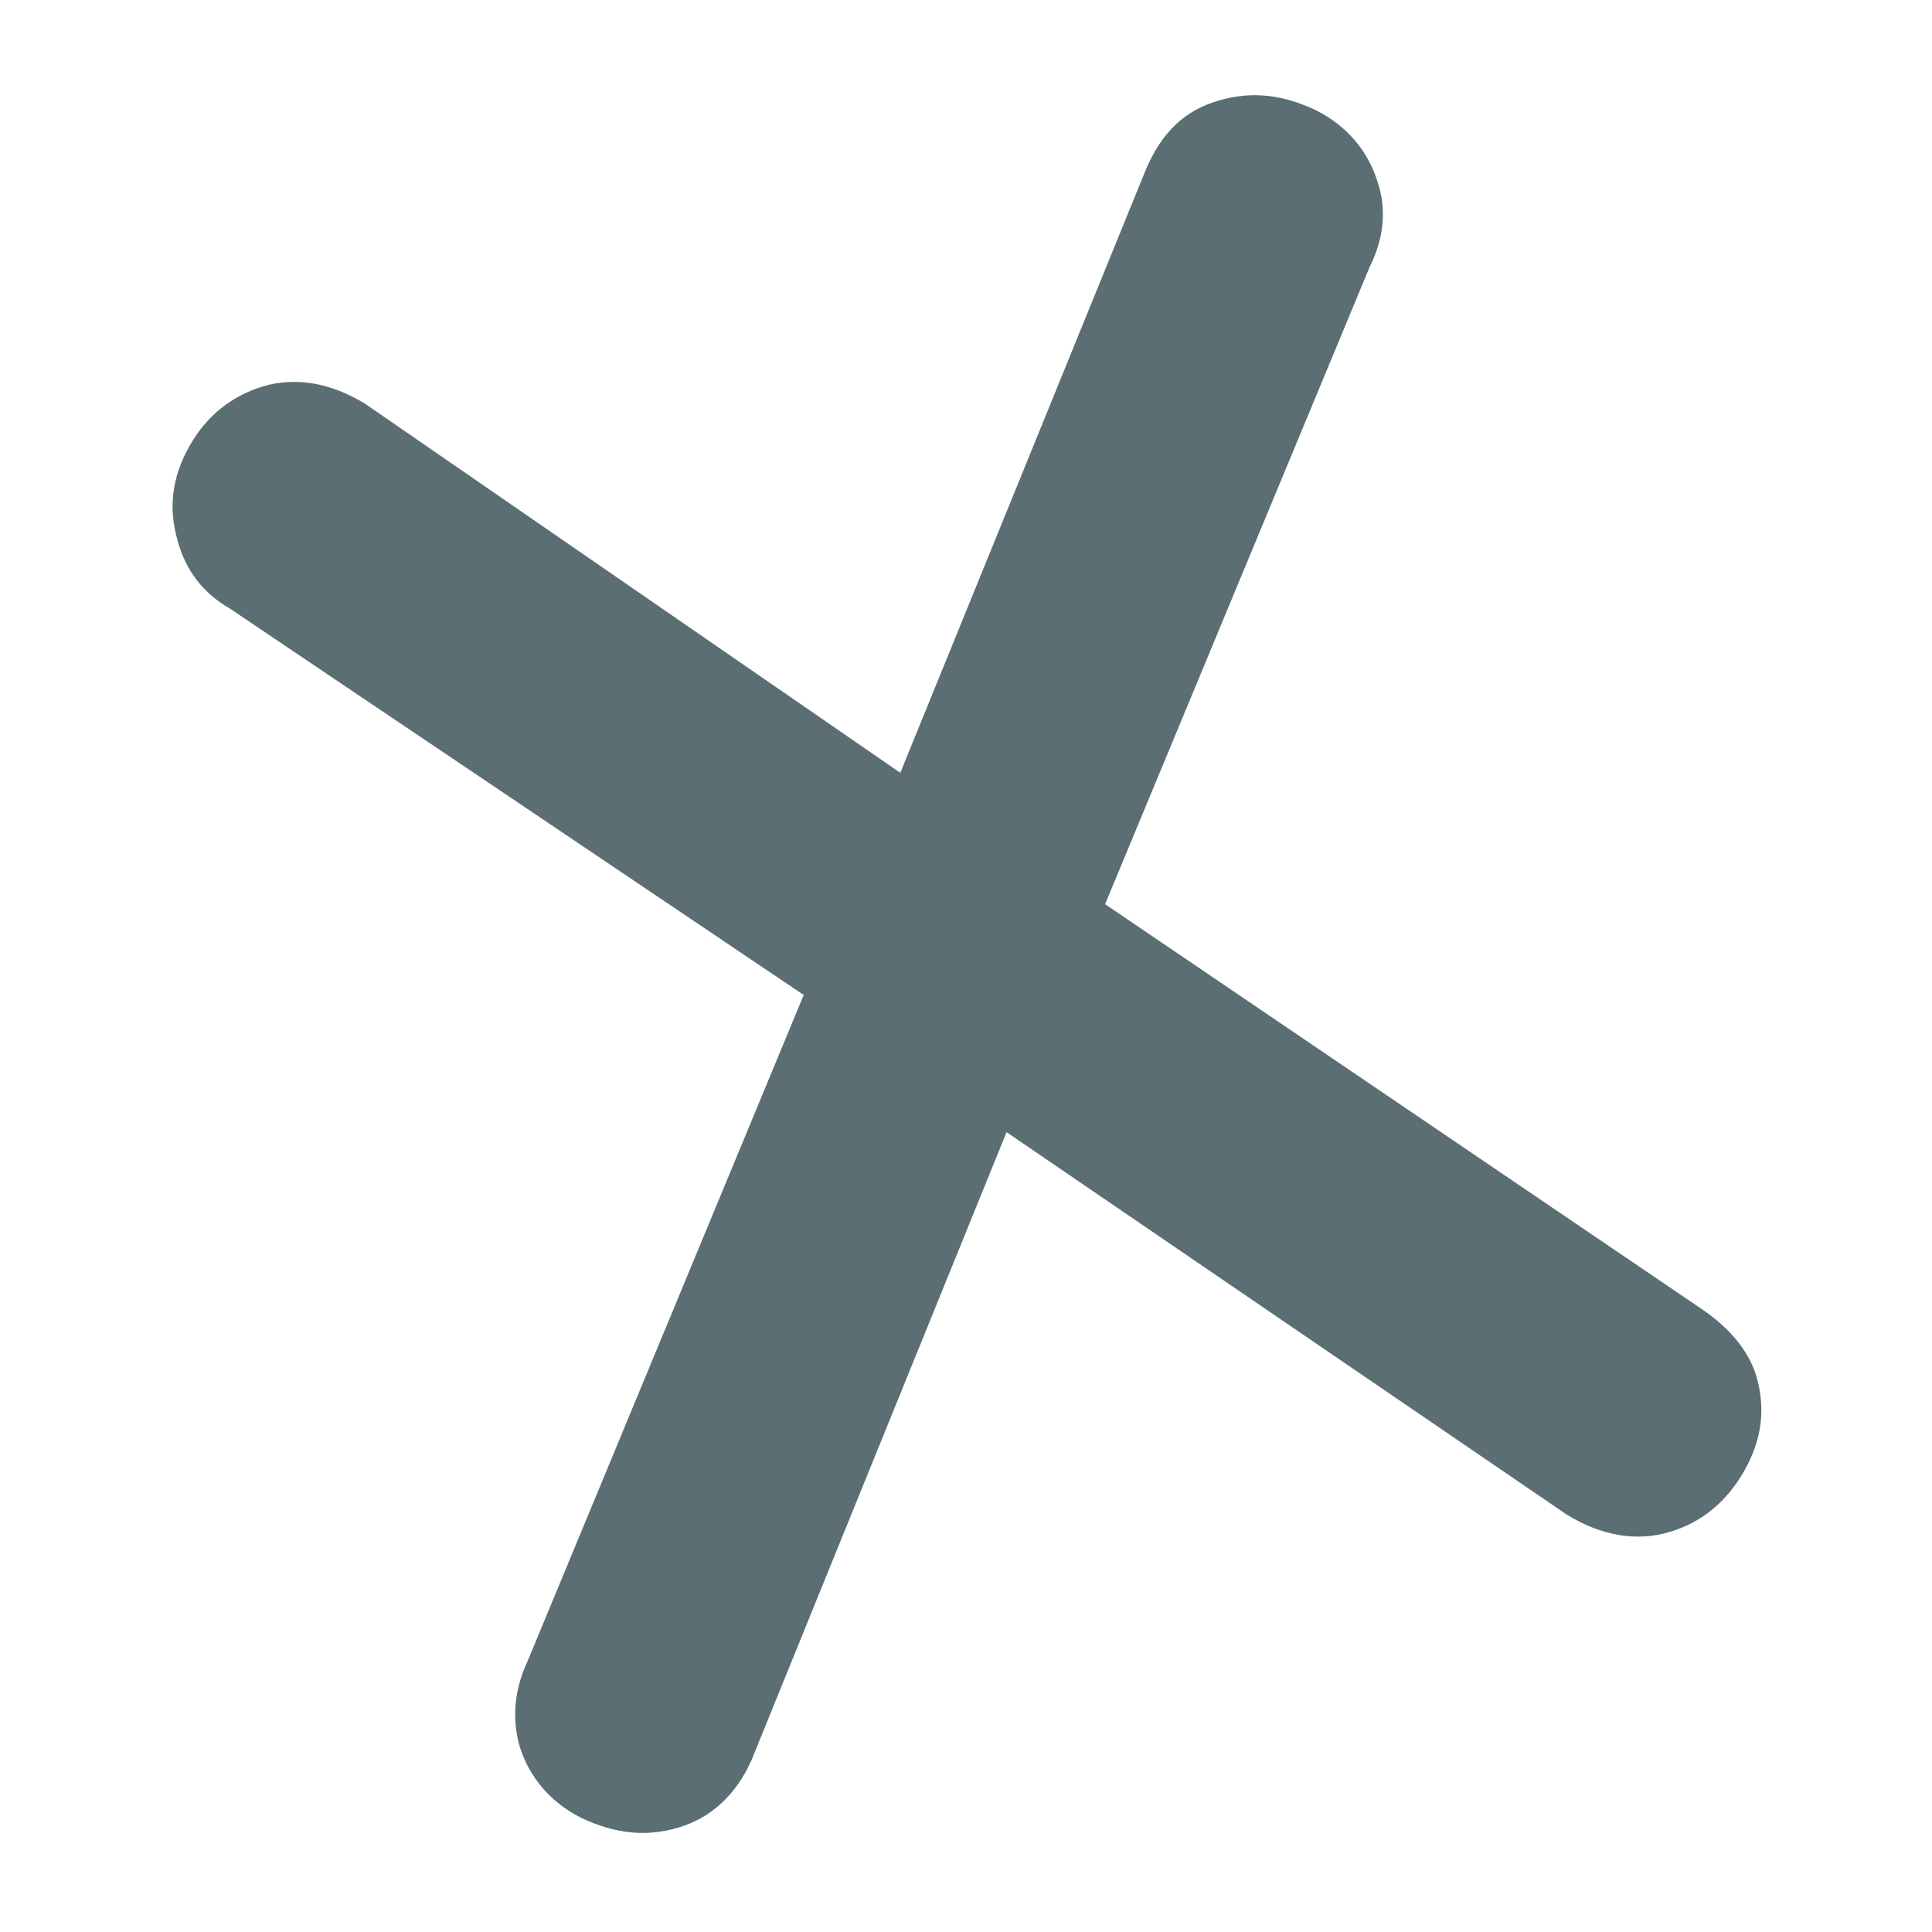
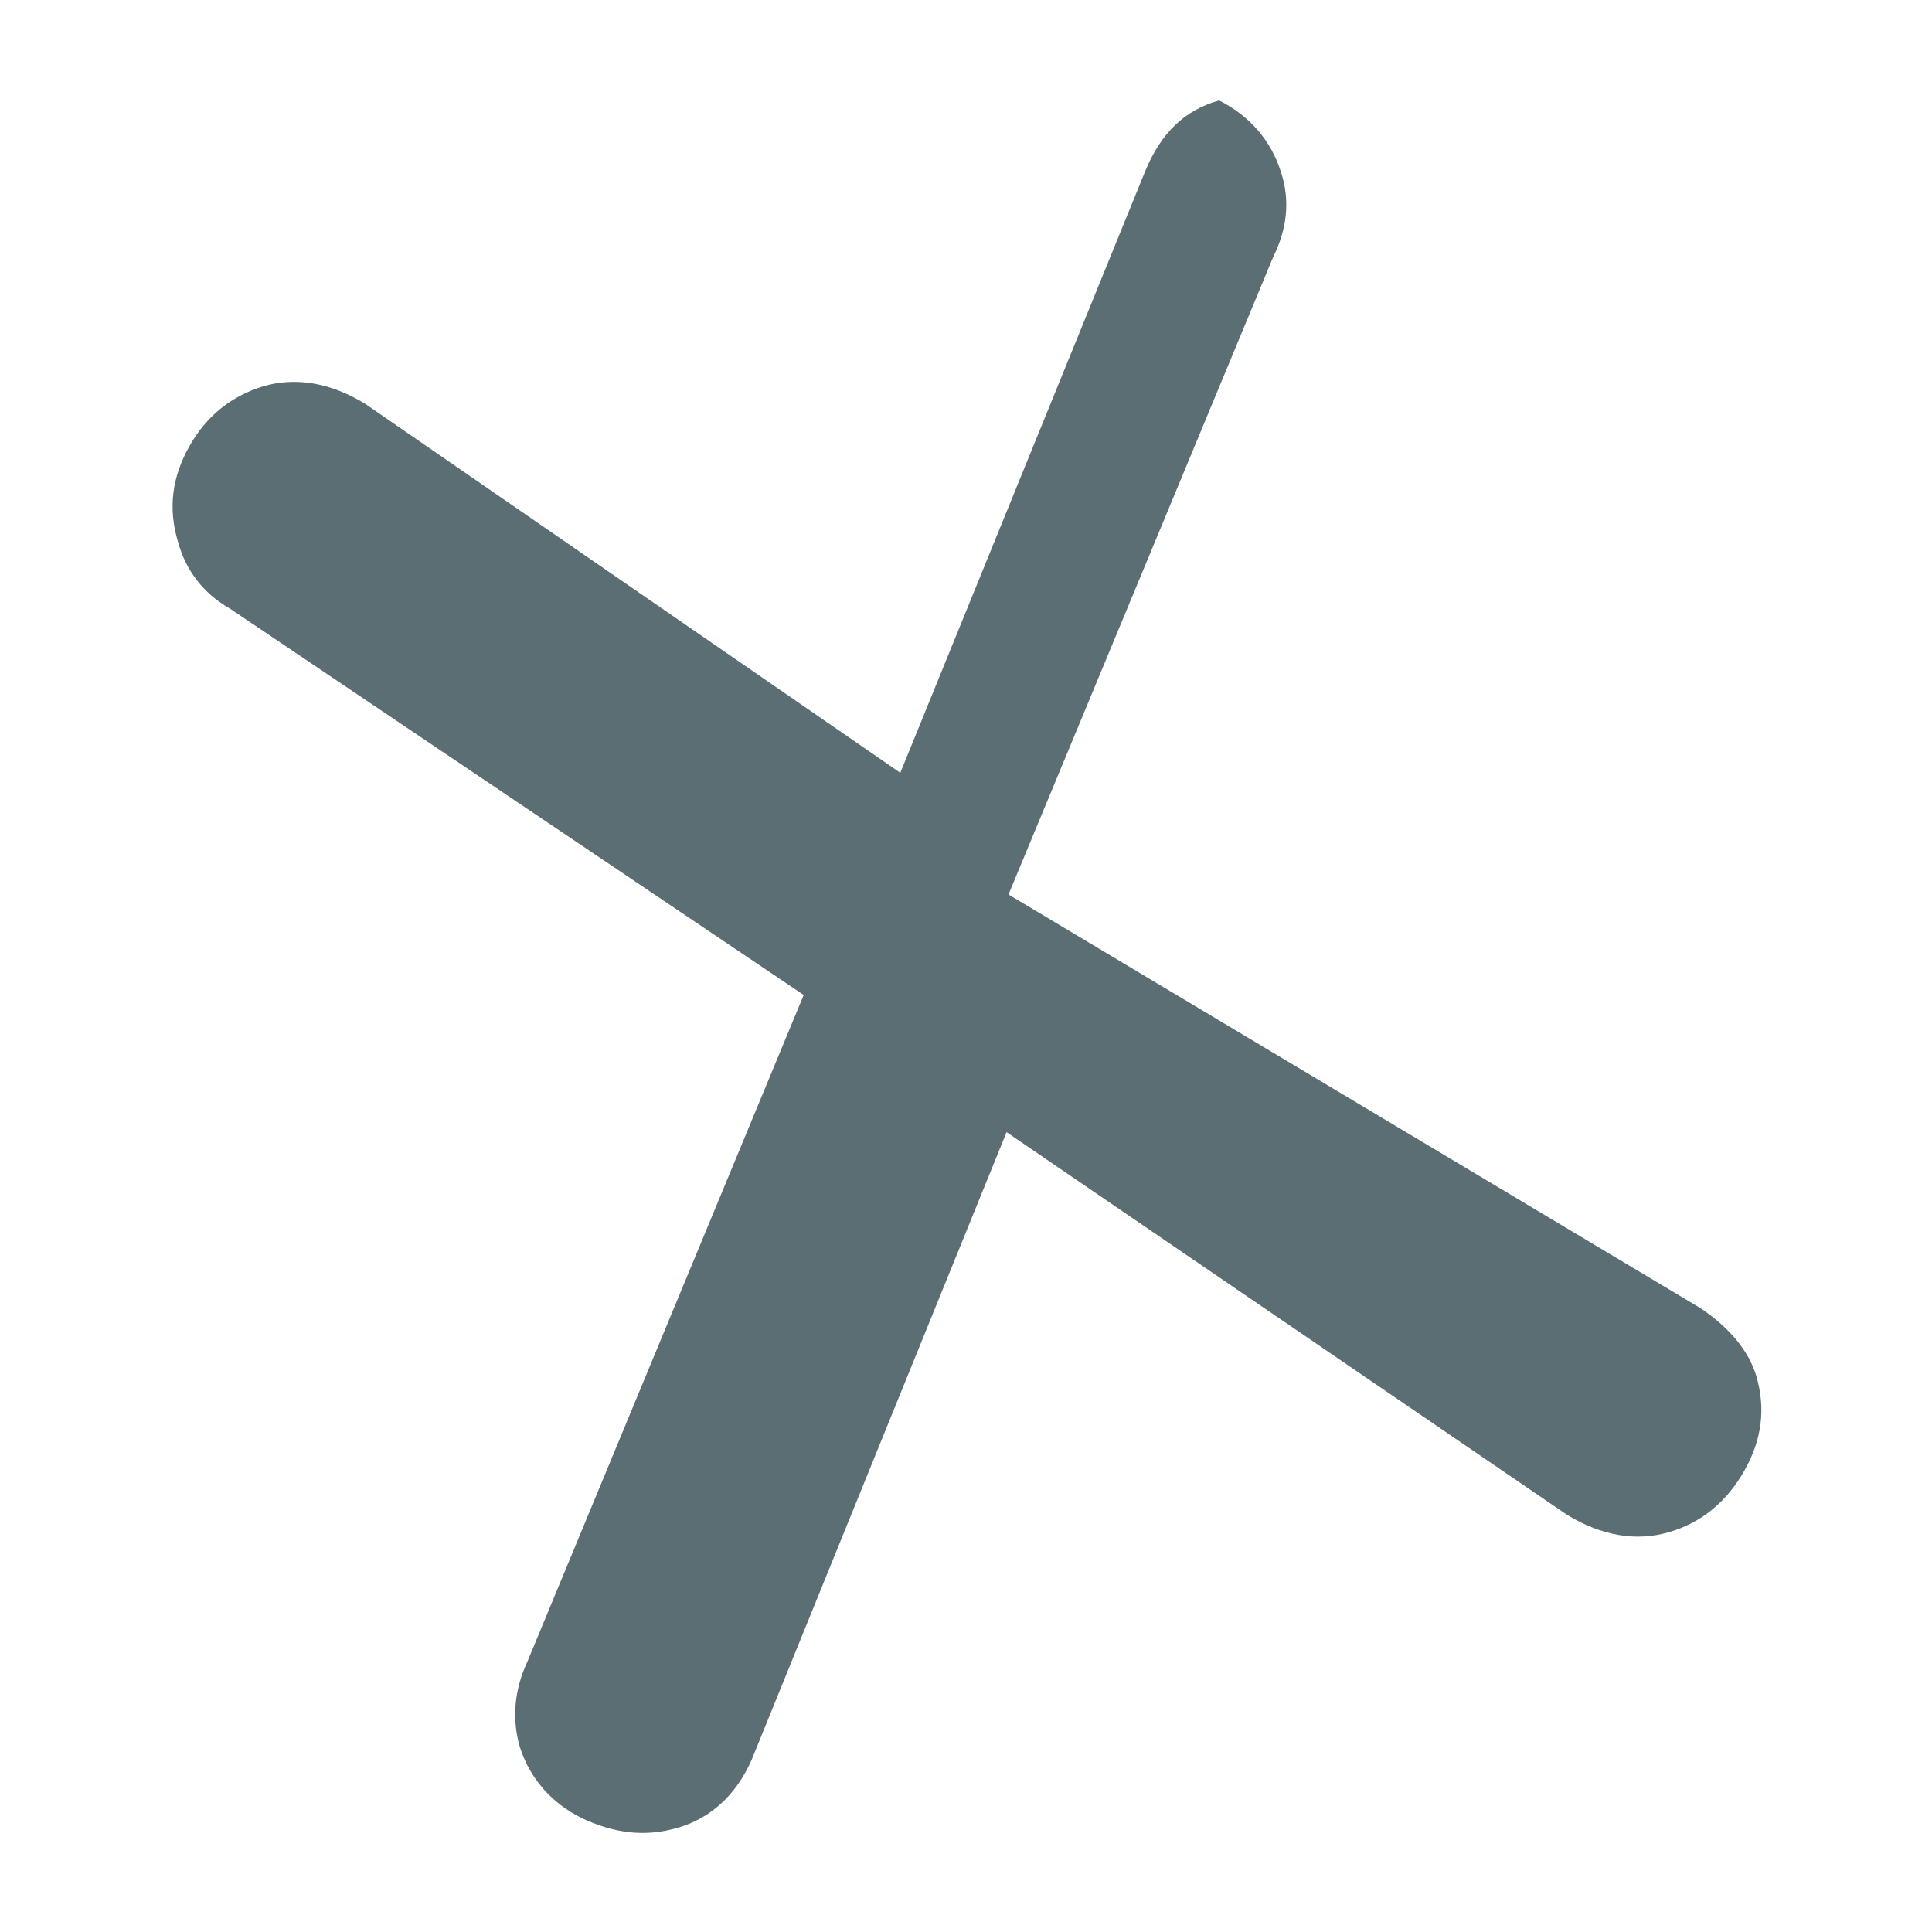
<svg xmlns="http://www.w3.org/2000/svg" version="1.1" id="Layer_1" x="0px" y="0px" viewBox="0 0 100 100" style="enable-background:new 0 0 100 100;" xml:space="preserve">
  <style type="text/css">
	.st0{fill:#5A6E73;}
</style>
  <g>
-     <path class="st0" d="M90.9,71.2c0.5,1.7,0.3,3.3-0.6,4.9c-0.9,1.6-2.2,2.7-3.9,3.2c-1.7,0.5-3.5,0.2-5.3-0.9l-29-19.8L38.9,91.1   c-0.8,1.8-2.1,3-3.8,3.5c-1.7,0.5-3.3,0.3-5-0.5c-1.6-0.8-2.7-2.1-3.2-3.7c-0.4-1.4-0.3-2.9,0.4-4.4l14.3-34.5l-29.7-20   c-1.4-0.8-2.3-2-2.7-3.5c-0.5-1.7-0.3-3.3,0.6-4.9c0.9-1.6,2.2-2.6,3.8-3.1c1.7-0.5,3.5-0.2,5.3,0.9L46.6,40L59.3,8.8   c0.8-1.9,2-3.1,3.8-3.6c1.7-0.5,3.3-0.3,5,0.5c1.6,0.8,2.7,2.1,3.2,3.7c0.5,1.5,0.3,3-0.4,4.4l-13.7,33L88,67.7   C89.5,68.7,90.5,69.9,90.9,71.2z" />
+     <path class="st0" d="M90.9,71.2c0.5,1.7,0.3,3.3-0.6,4.9c-0.9,1.6-2.2,2.7-3.9,3.2c-1.7,0.5-3.5,0.2-5.3-0.9l-29-19.8L38.9,91.1   c-0.8,1.8-2.1,3-3.8,3.5c-1.7,0.5-3.3,0.3-5-0.5c-1.6-0.8-2.7-2.1-3.2-3.7c-0.4-1.4-0.3-2.9,0.4-4.4l14.3-34.5l-29.7-20   c-1.4-0.8-2.3-2-2.7-3.5c-0.5-1.7-0.3-3.3,0.6-4.9c0.9-1.6,2.2-2.6,3.8-3.1c1.7-0.5,3.5-0.2,5.3,0.9L46.6,40L59.3,8.8   c0.8-1.9,2-3.1,3.8-3.6c1.6,0.8,2.7,2.1,3.2,3.7c0.5,1.5,0.3,3-0.4,4.4l-13.7,33L88,67.7   C89.5,68.7,90.5,69.9,90.9,71.2z" />
  </g>
</svg>